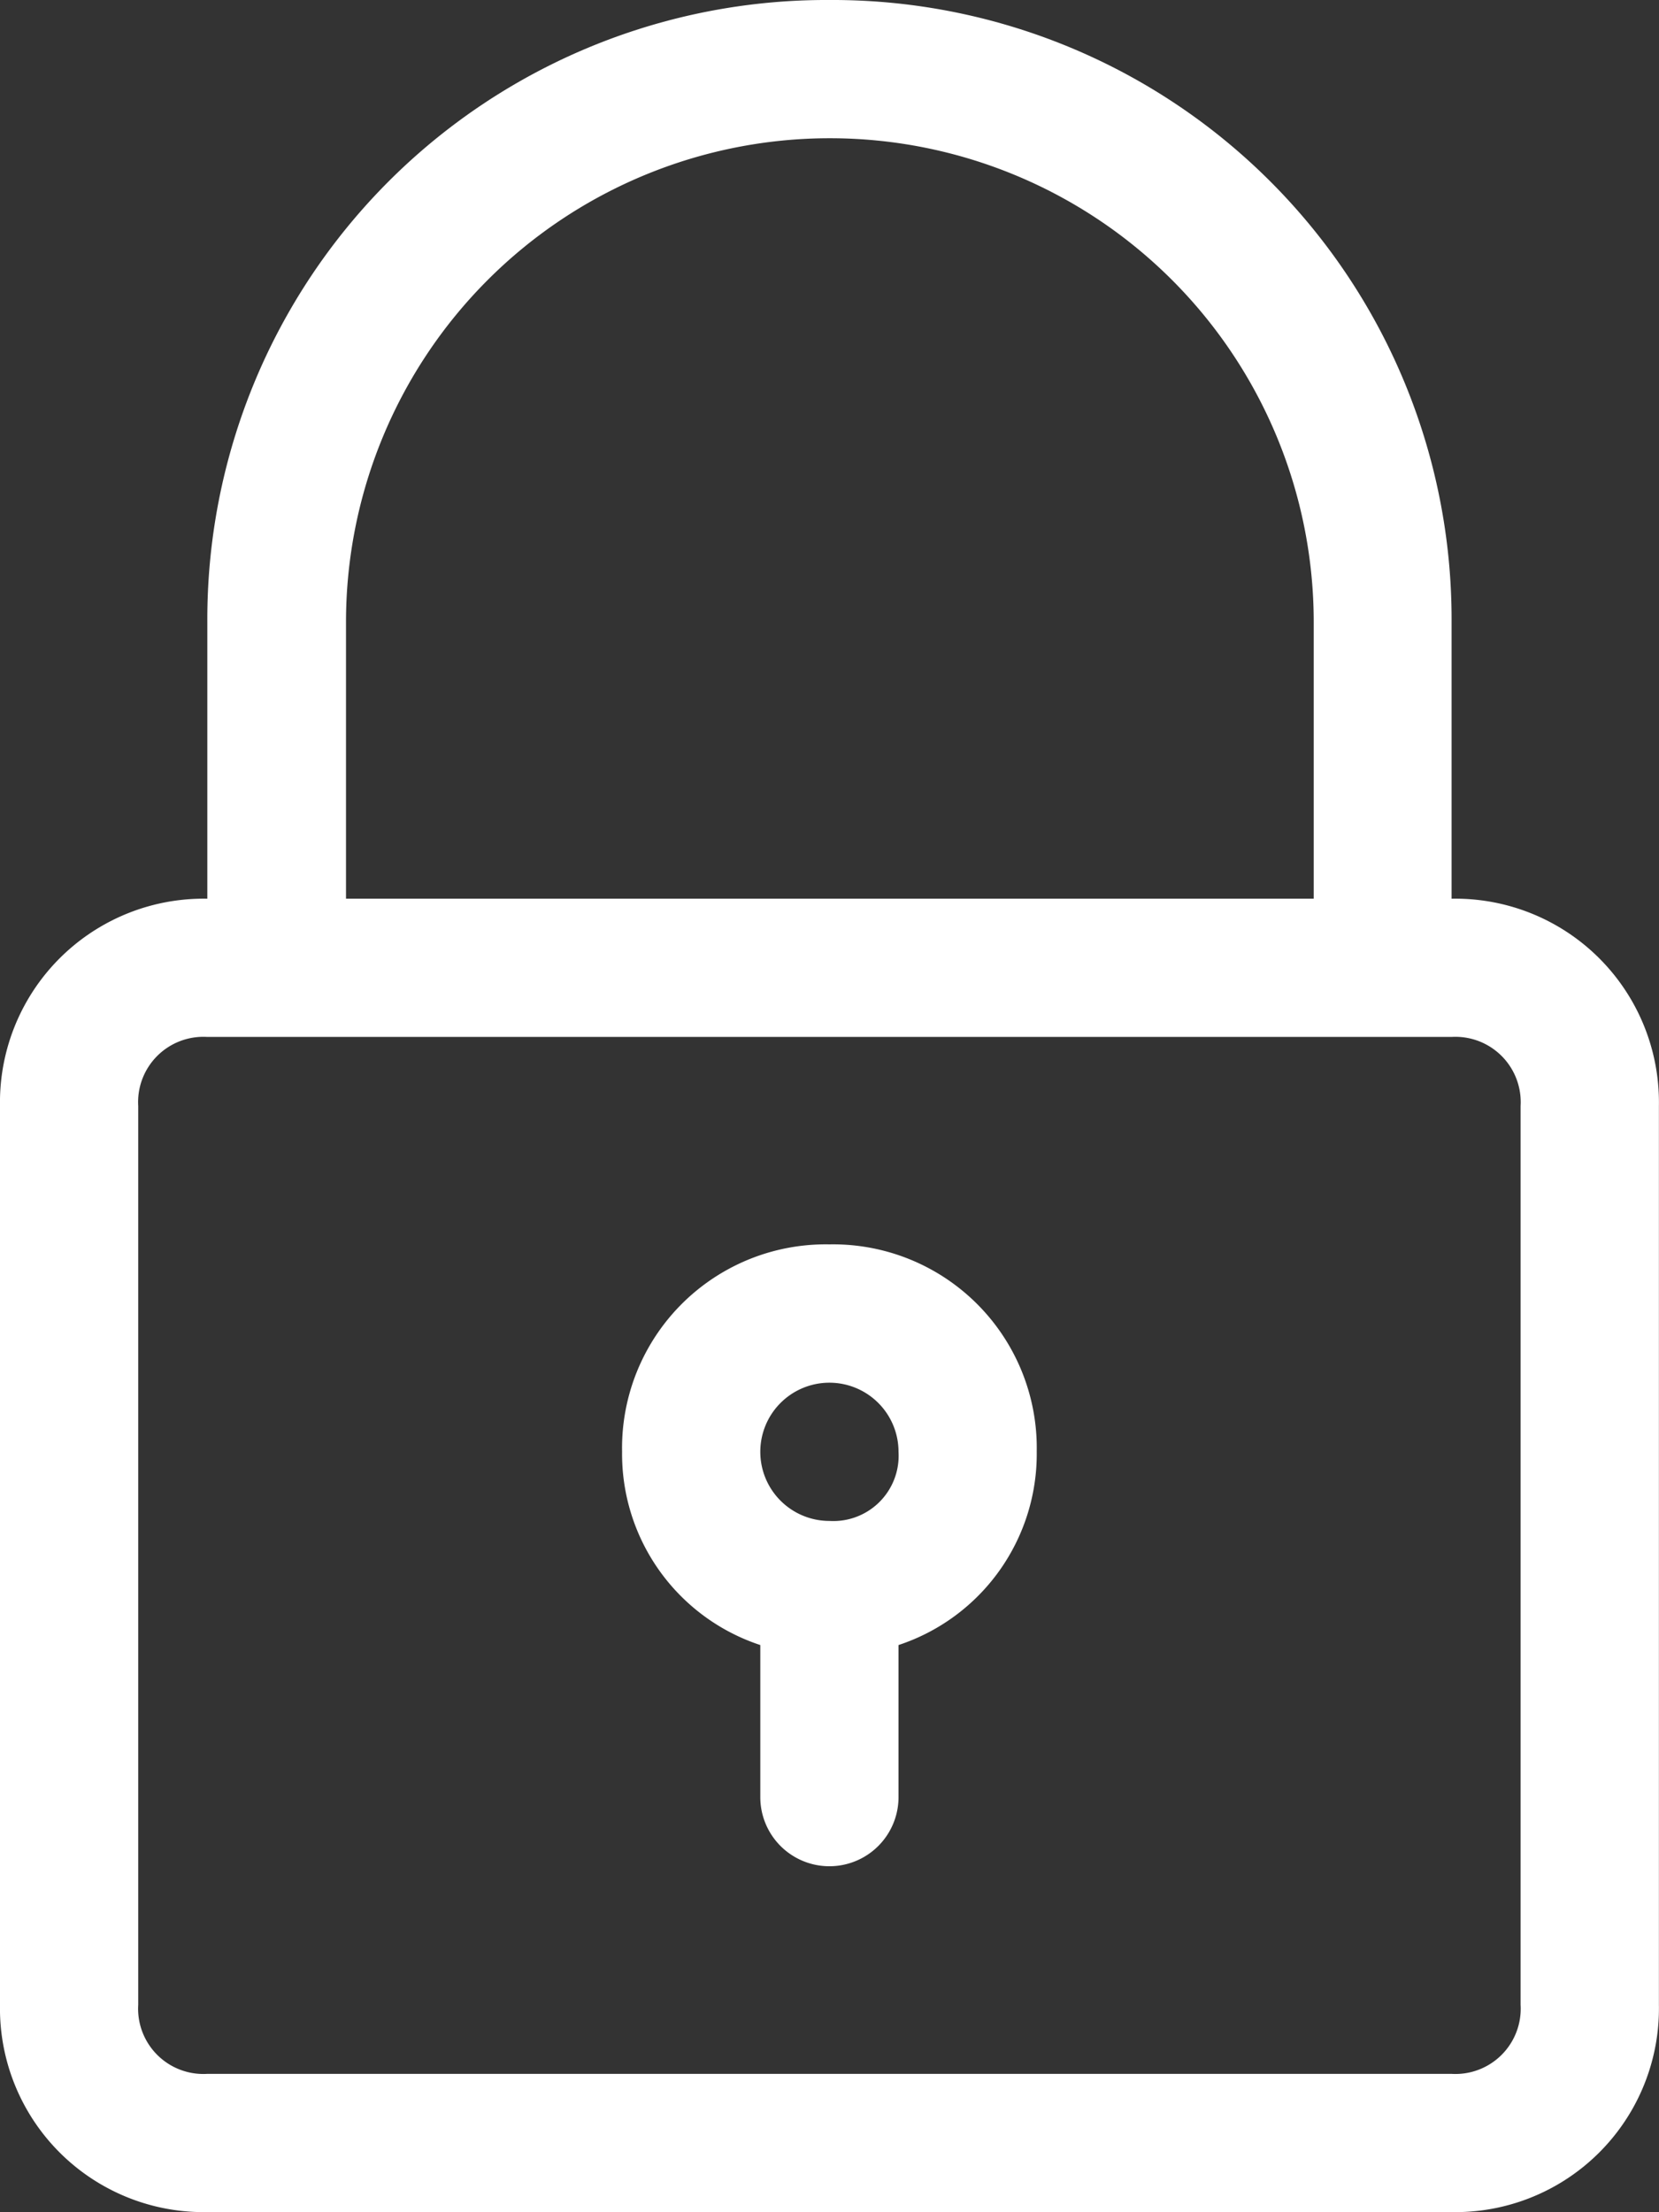
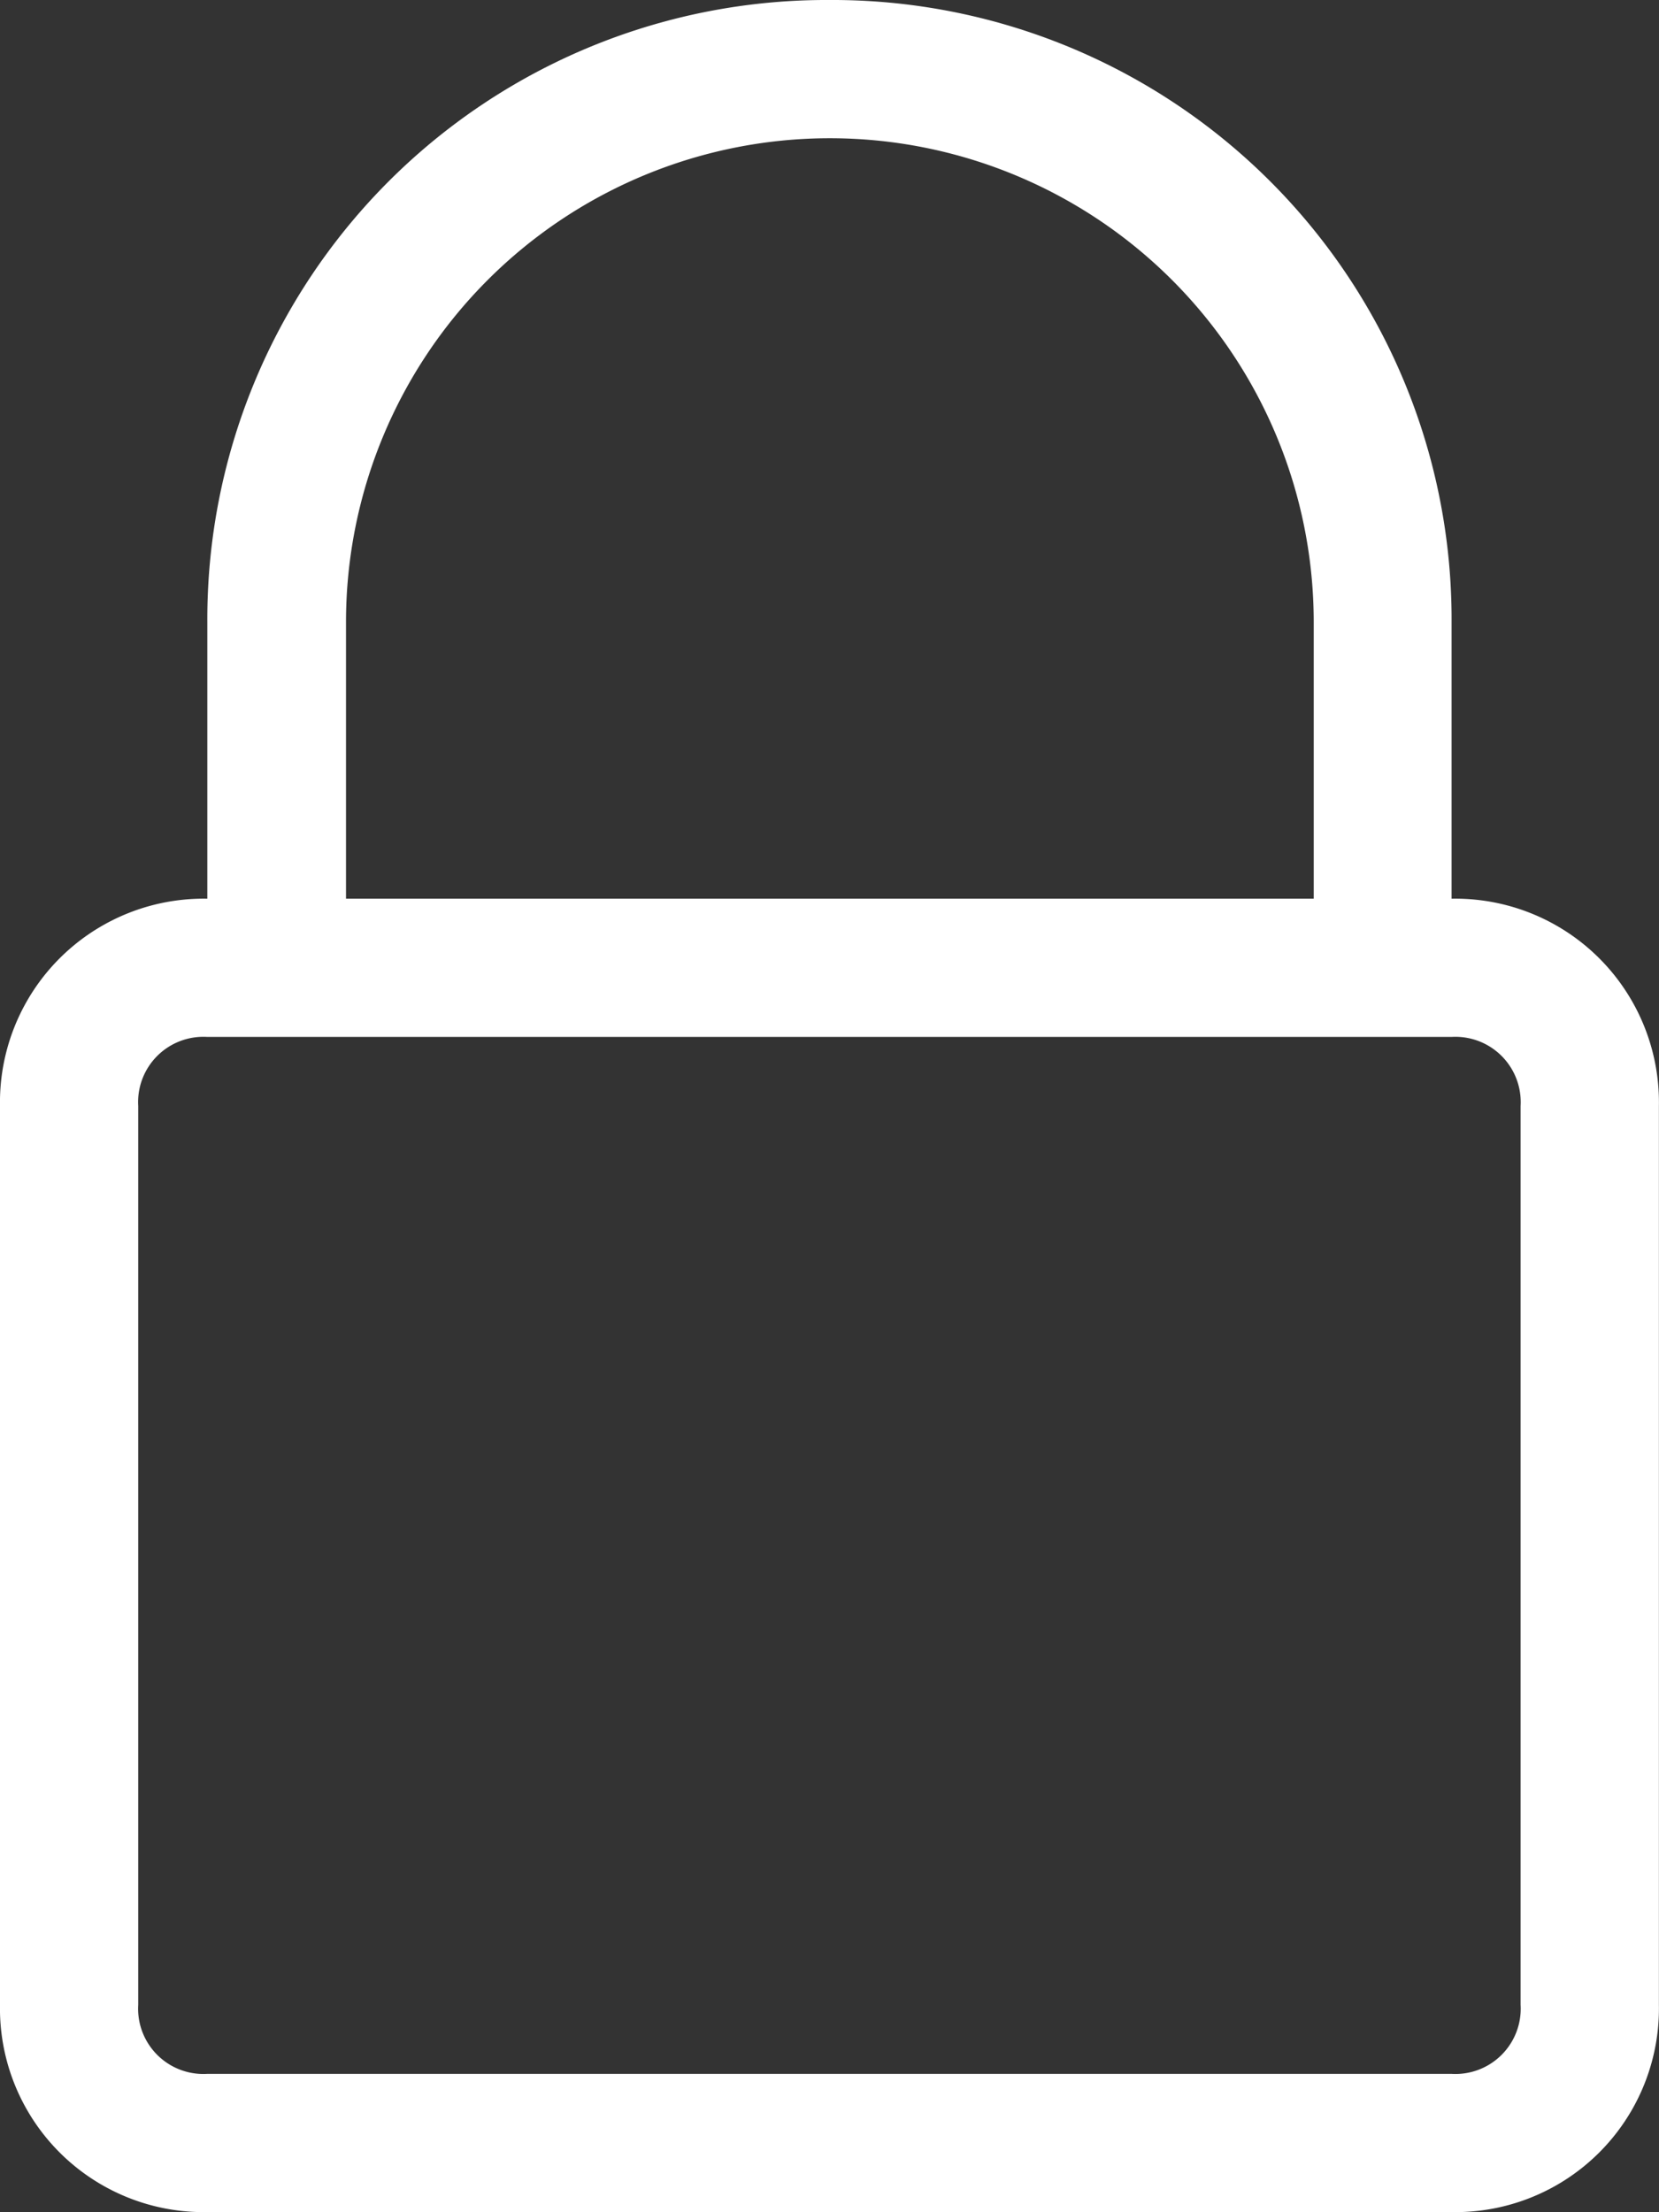
<svg xmlns="http://www.w3.org/2000/svg" width="18.22" height="24.293" viewBox="0 0 18.22 24.293">
  <rect x="0" y="0" width="18.22" height="24.293" fill="#333333" stroke="none" />
  <g id="padlock_2889676" transform="translate(-5 -1)">
    <path id="Path_740" data-name="Path 740" d="M14.11,1A6.8,6.8,0,0,0,7.277,7.832v3.037A2.237,2.237,0,0,0,5,13.146v9.869a2.237,2.237,0,0,0,2.277,2.277H20.942a2.237,2.237,0,0,0,2.277-2.277V13.146a2.237,2.237,0,0,0-2.277-2.277V7.832A6.8,6.8,0,0,0,14.11,1ZM21.7,13.146v9.869a.717.717,0,0,1-.759.759H7.277a.717.717,0,0,1-.759-.759V13.146a.717.717,0,0,1,.759-.759H20.942A.717.717,0,0,1,21.7,13.146ZM8.8,10.869V7.832a5.314,5.314,0,0,1,10.628,0v3.037Z" fill="#fff" />
-     <path id="Path_741" data-name="Path 741" d="M16.277,19A2.237,2.237,0,0,0,14,21.277,2.211,2.211,0,0,0,15.518,23.4v1.67a.759.759,0,0,0,1.518,0V23.4a2.211,2.211,0,0,0,1.518-2.126A2.237,2.237,0,0,0,16.277,19Zm0,3.037a.759.759,0,1,1,.759-.759A.717.717,0,0,1,16.277,22.037Z" transform="translate(-2.168 -4.335)" fill="#fff" />
  </g>
</svg>